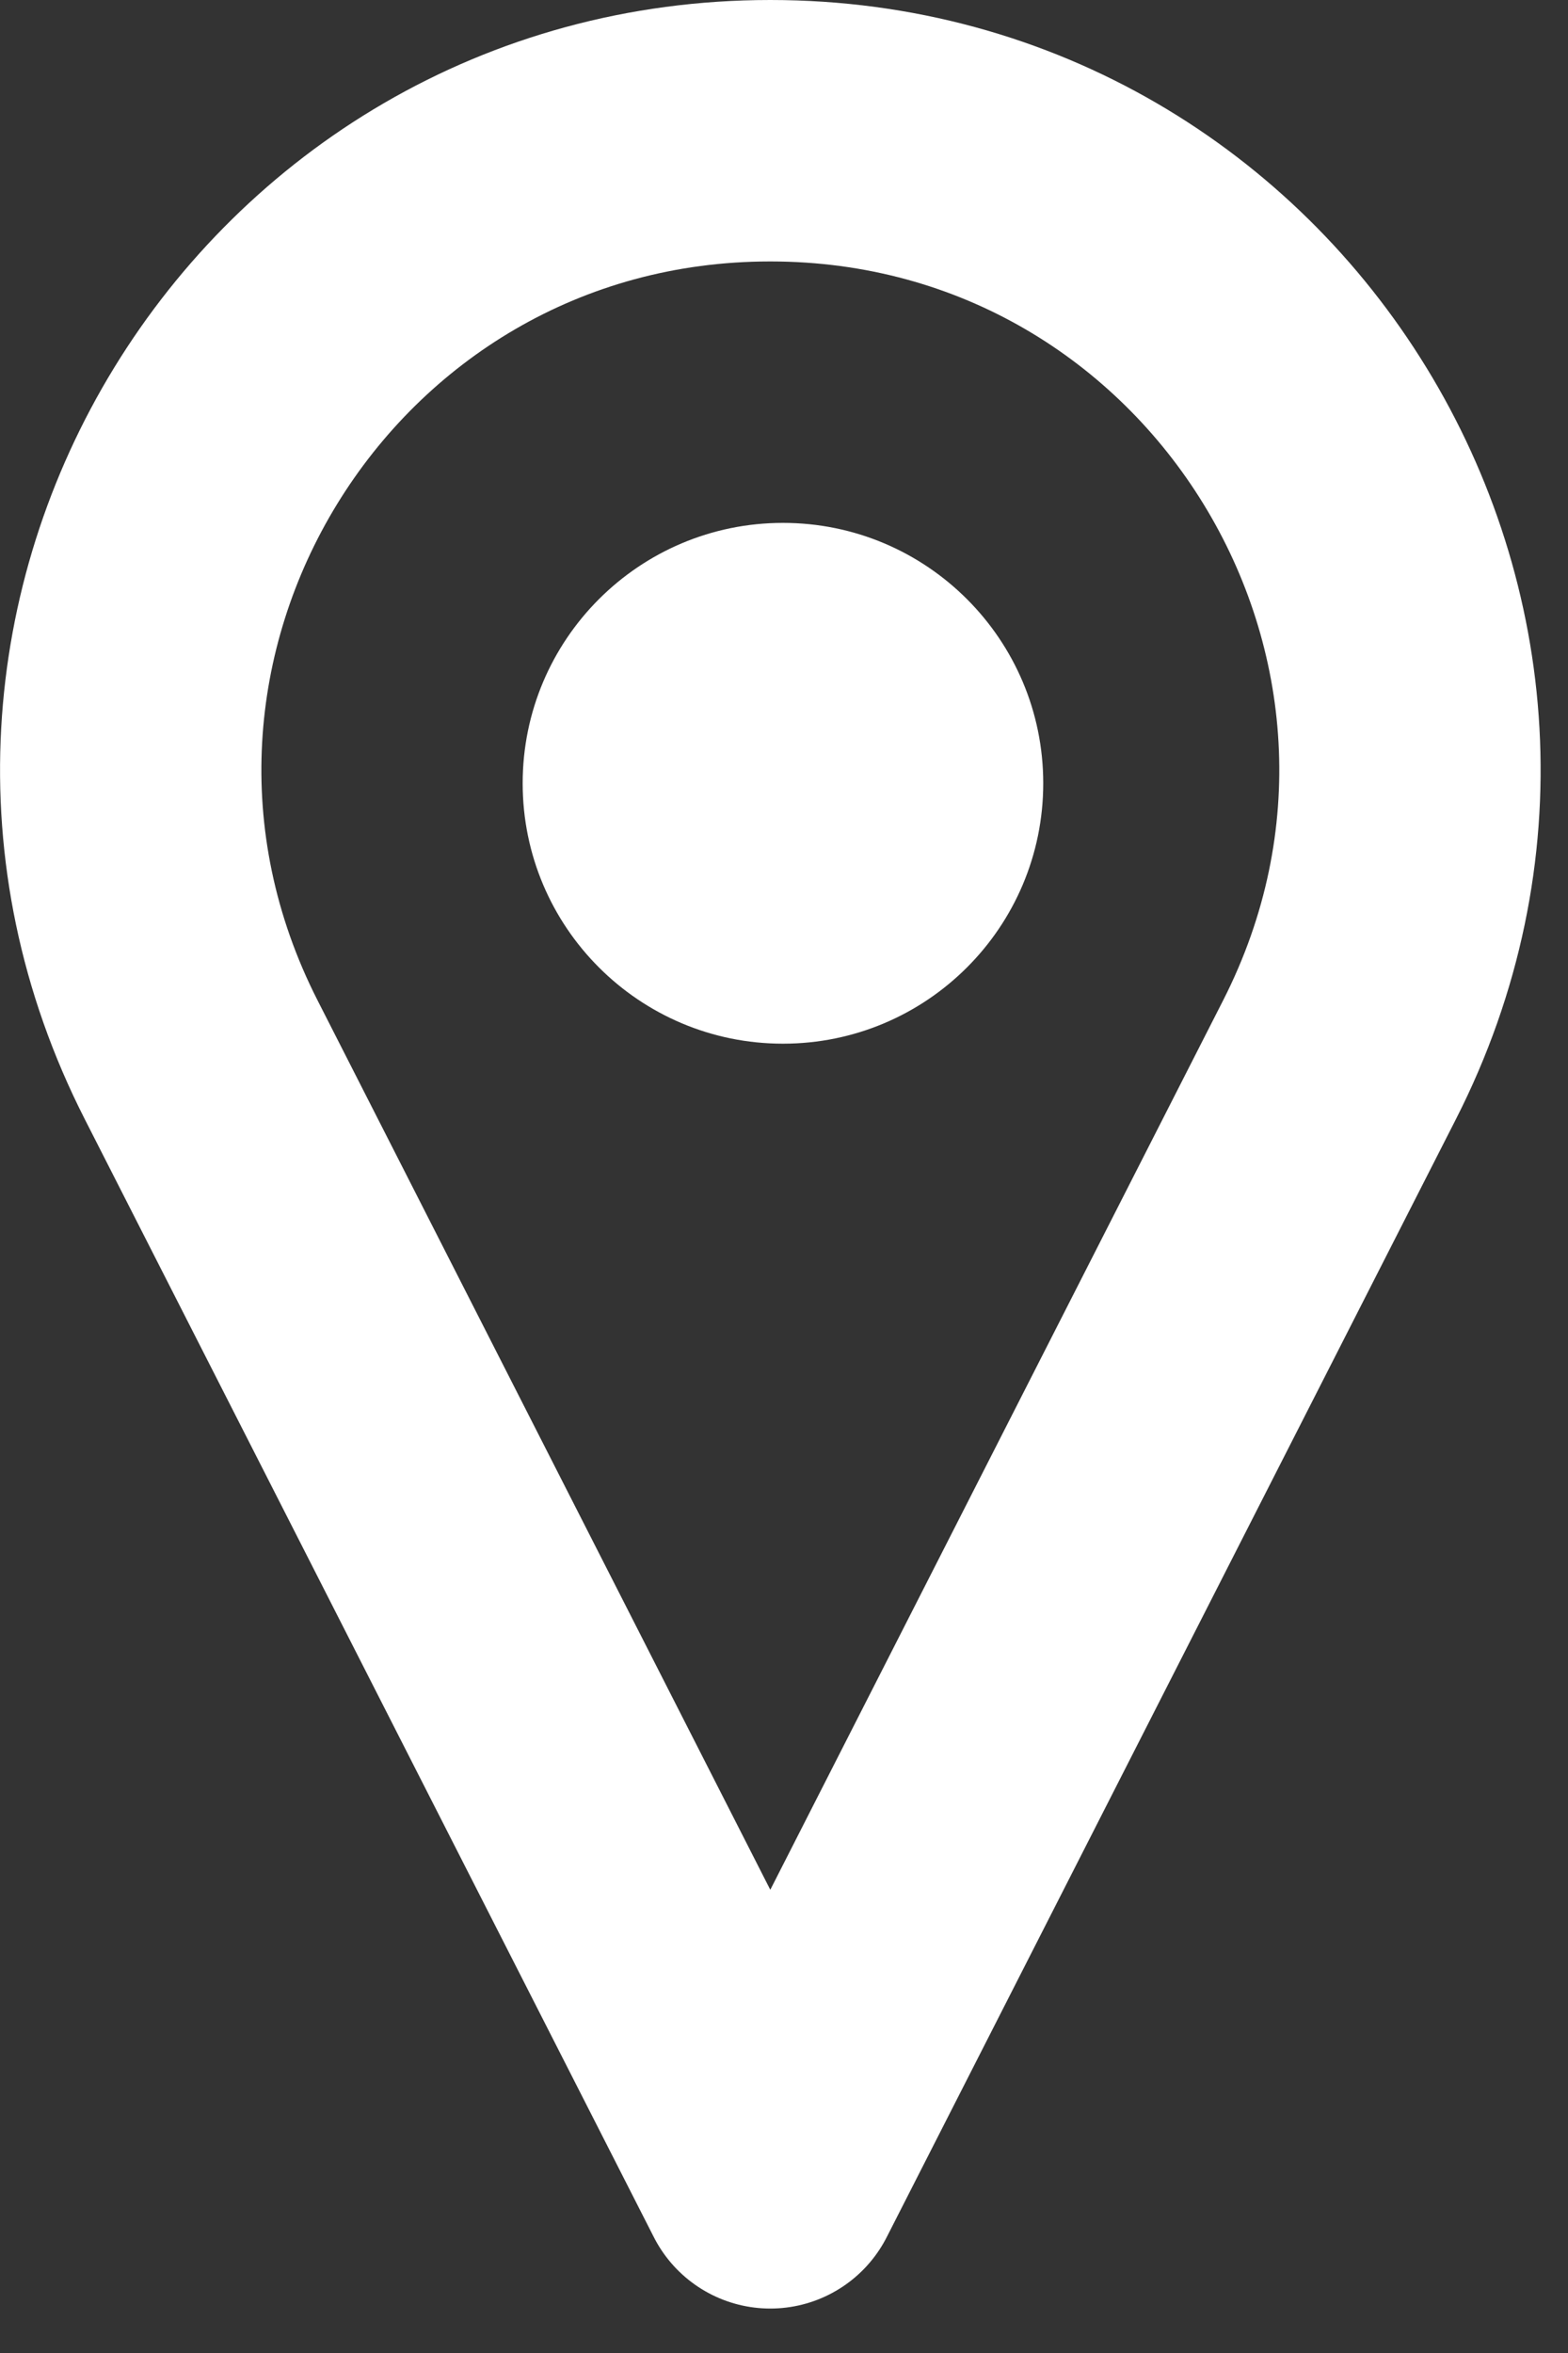
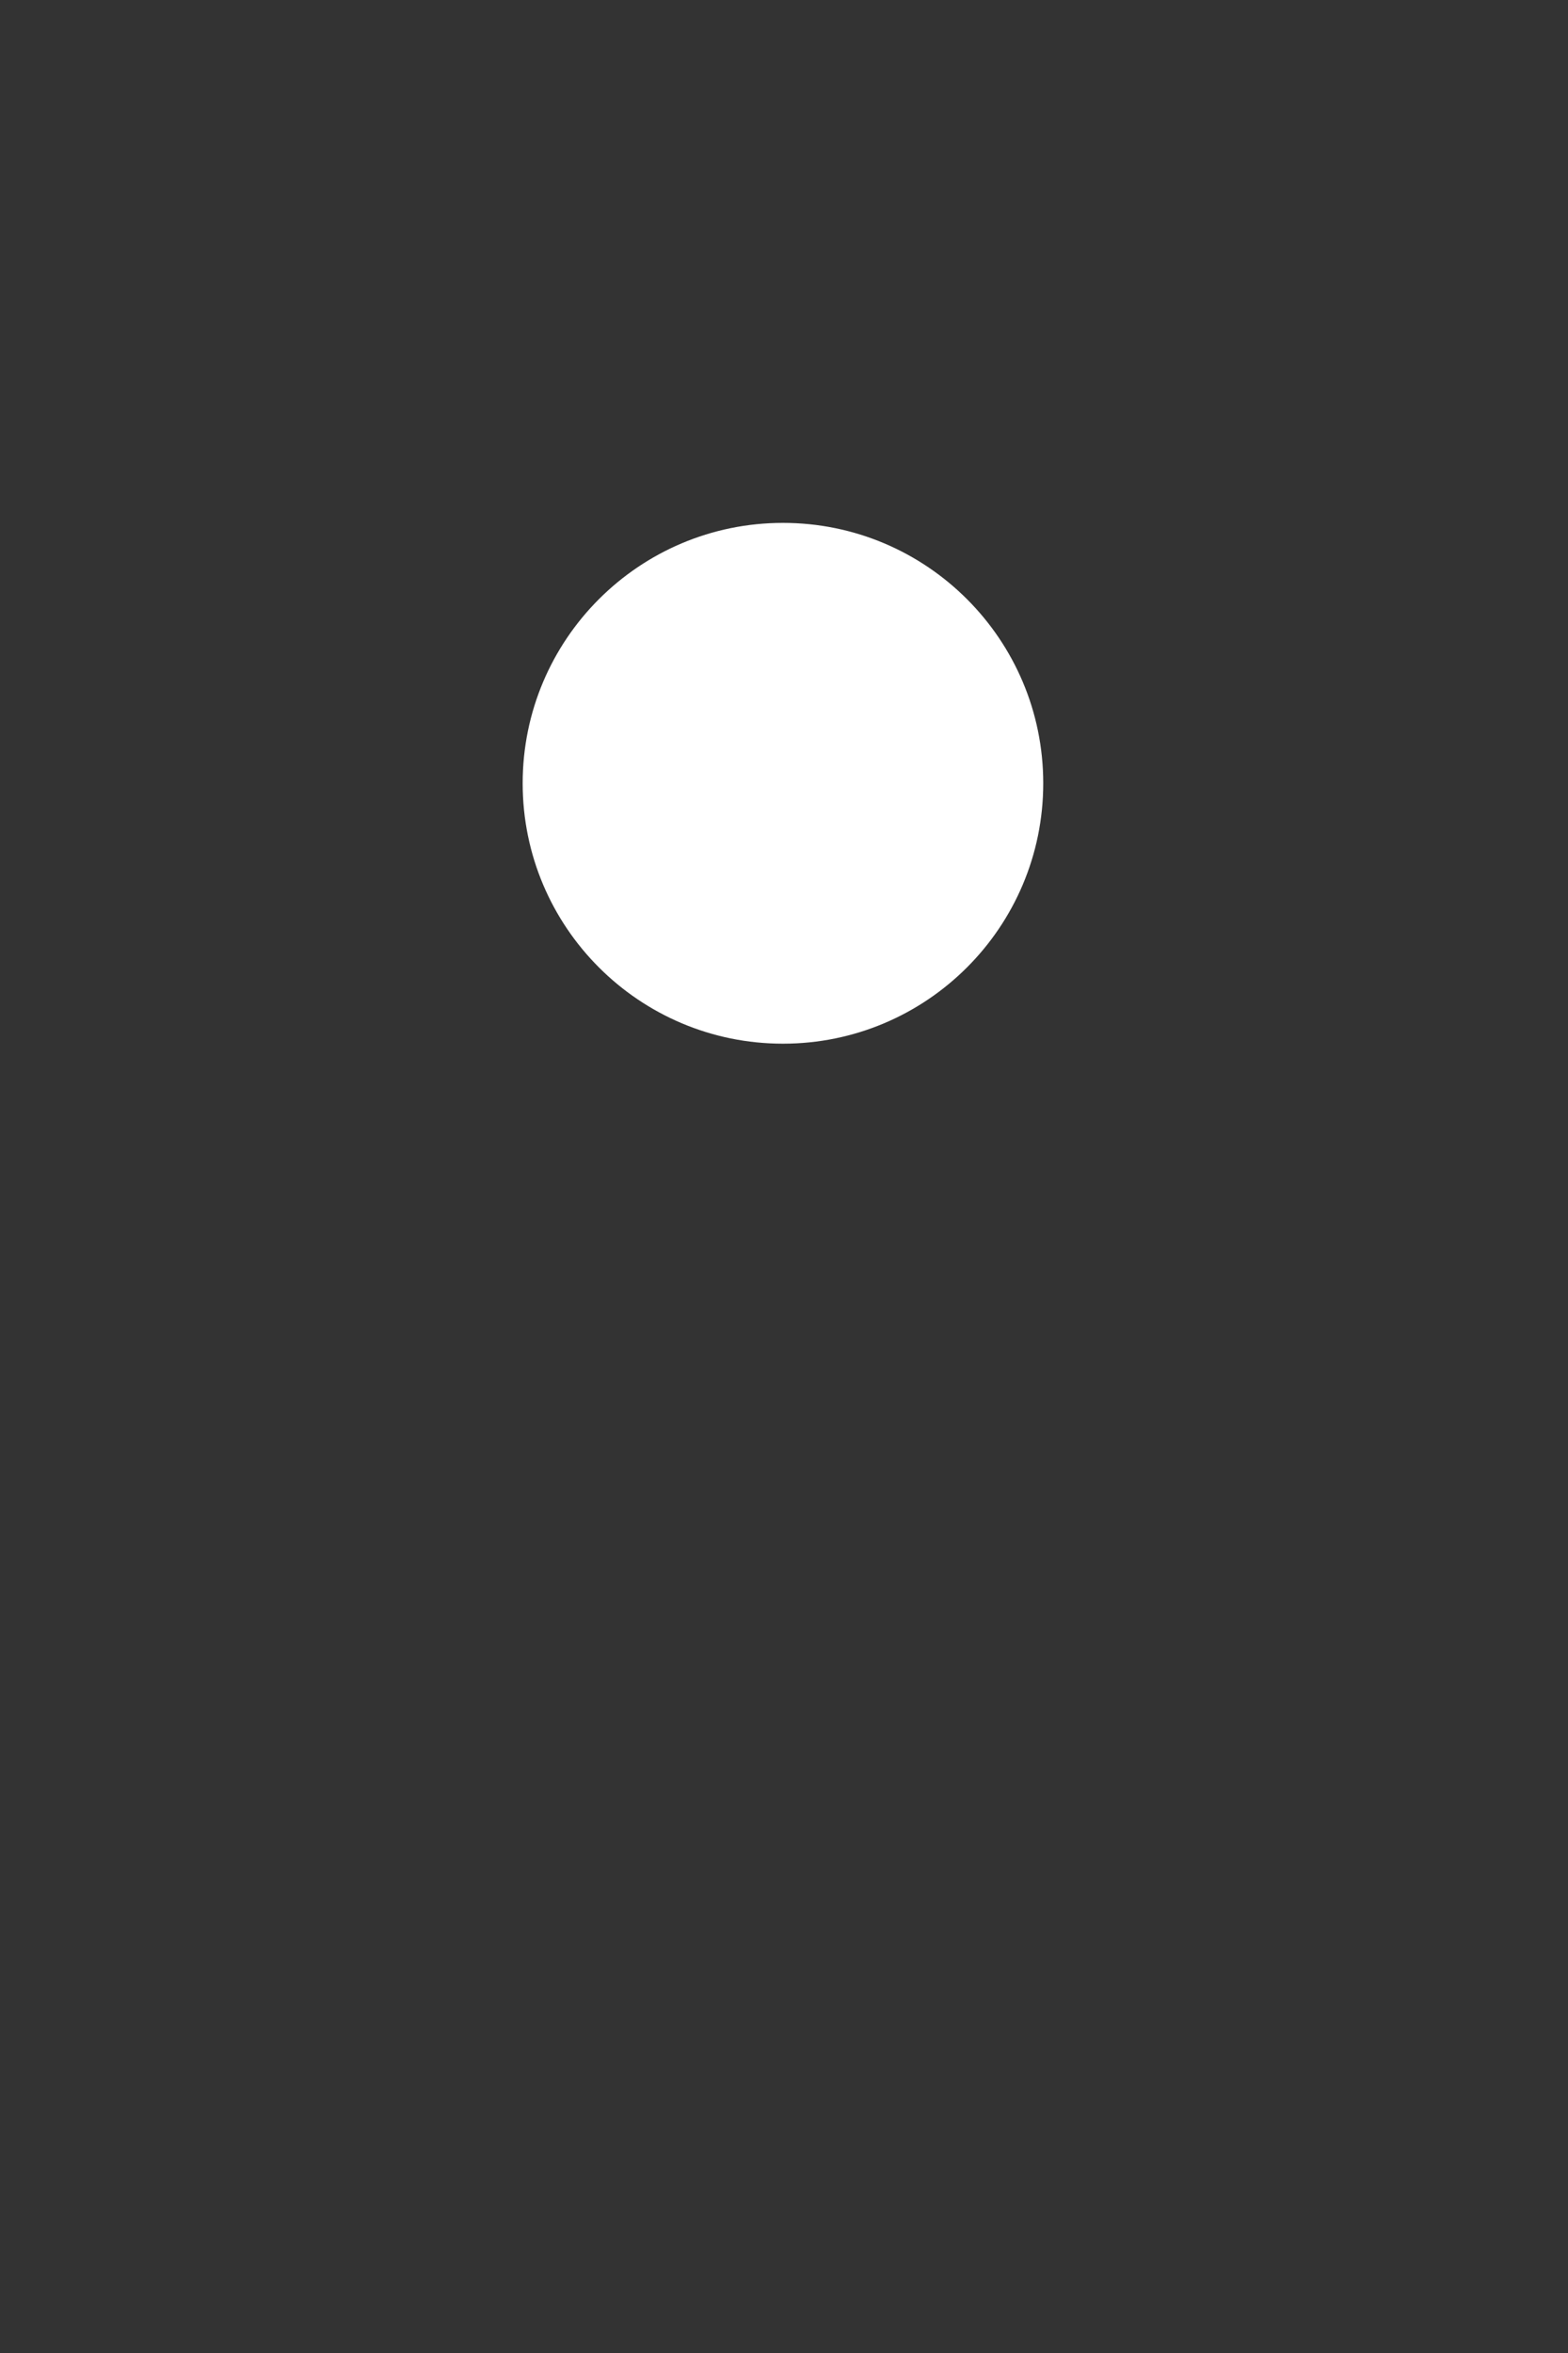
<svg xmlns="http://www.w3.org/2000/svg" width="12" height="18" viewBox="0 0 12 18" fill="none">
  <rect x="0" y="0" width="12" height="18" fill="#333333" stroke="none" />
-   <path fill-rule="evenodd" clip-rule="evenodd" d="M5.895 1C2.245 1 -0.118 4.855 1.54 8.108L5.895 16.66L10.251 8.108C11.909 4.855 9.545 1 5.895 1Z" stroke="white" stroke-width="2" stroke-linecap="round" stroke-linejoin="round" />
  <path fill-rule="evenodd" clip-rule="evenodd" d="M7.984 5.992C7.984 7.092 7.092 7.984 5.992 7.984C4.892 7.984 4 7.092 4 5.992C4 4.892 4.892 4 5.992 4C7.092 4 7.984 4.892 7.984 5.992Z" fill="white" />
</svg>